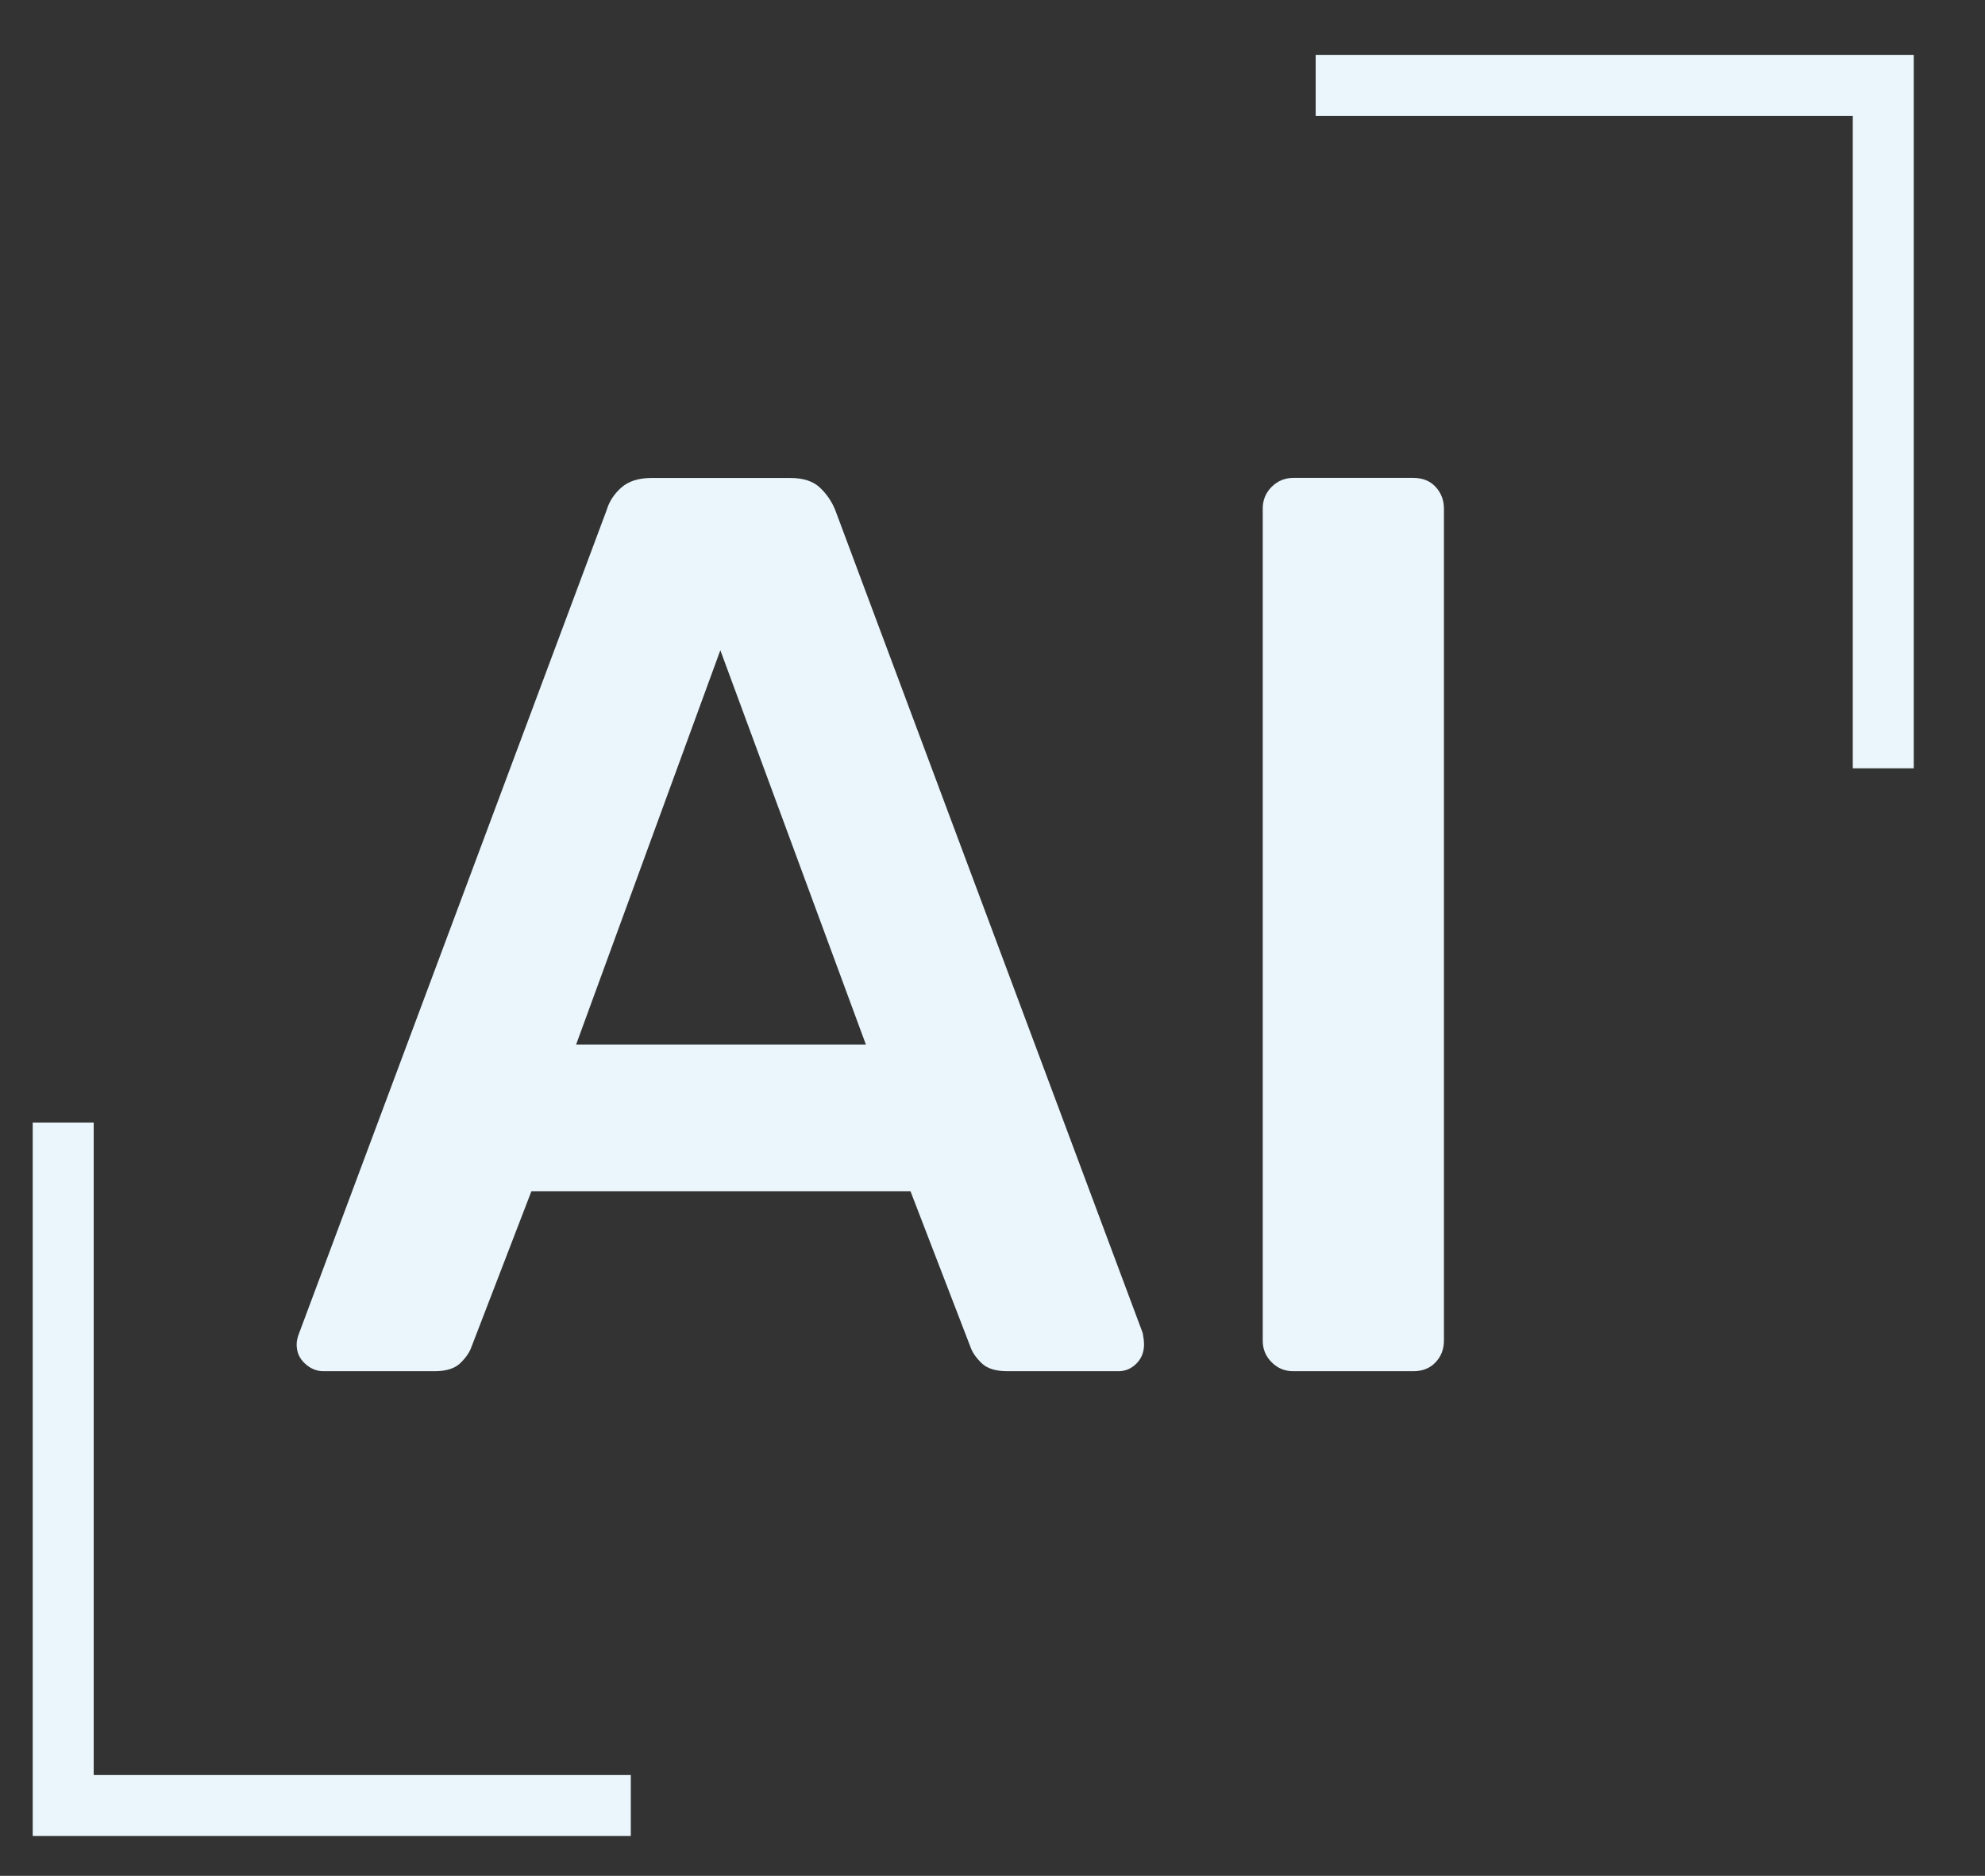
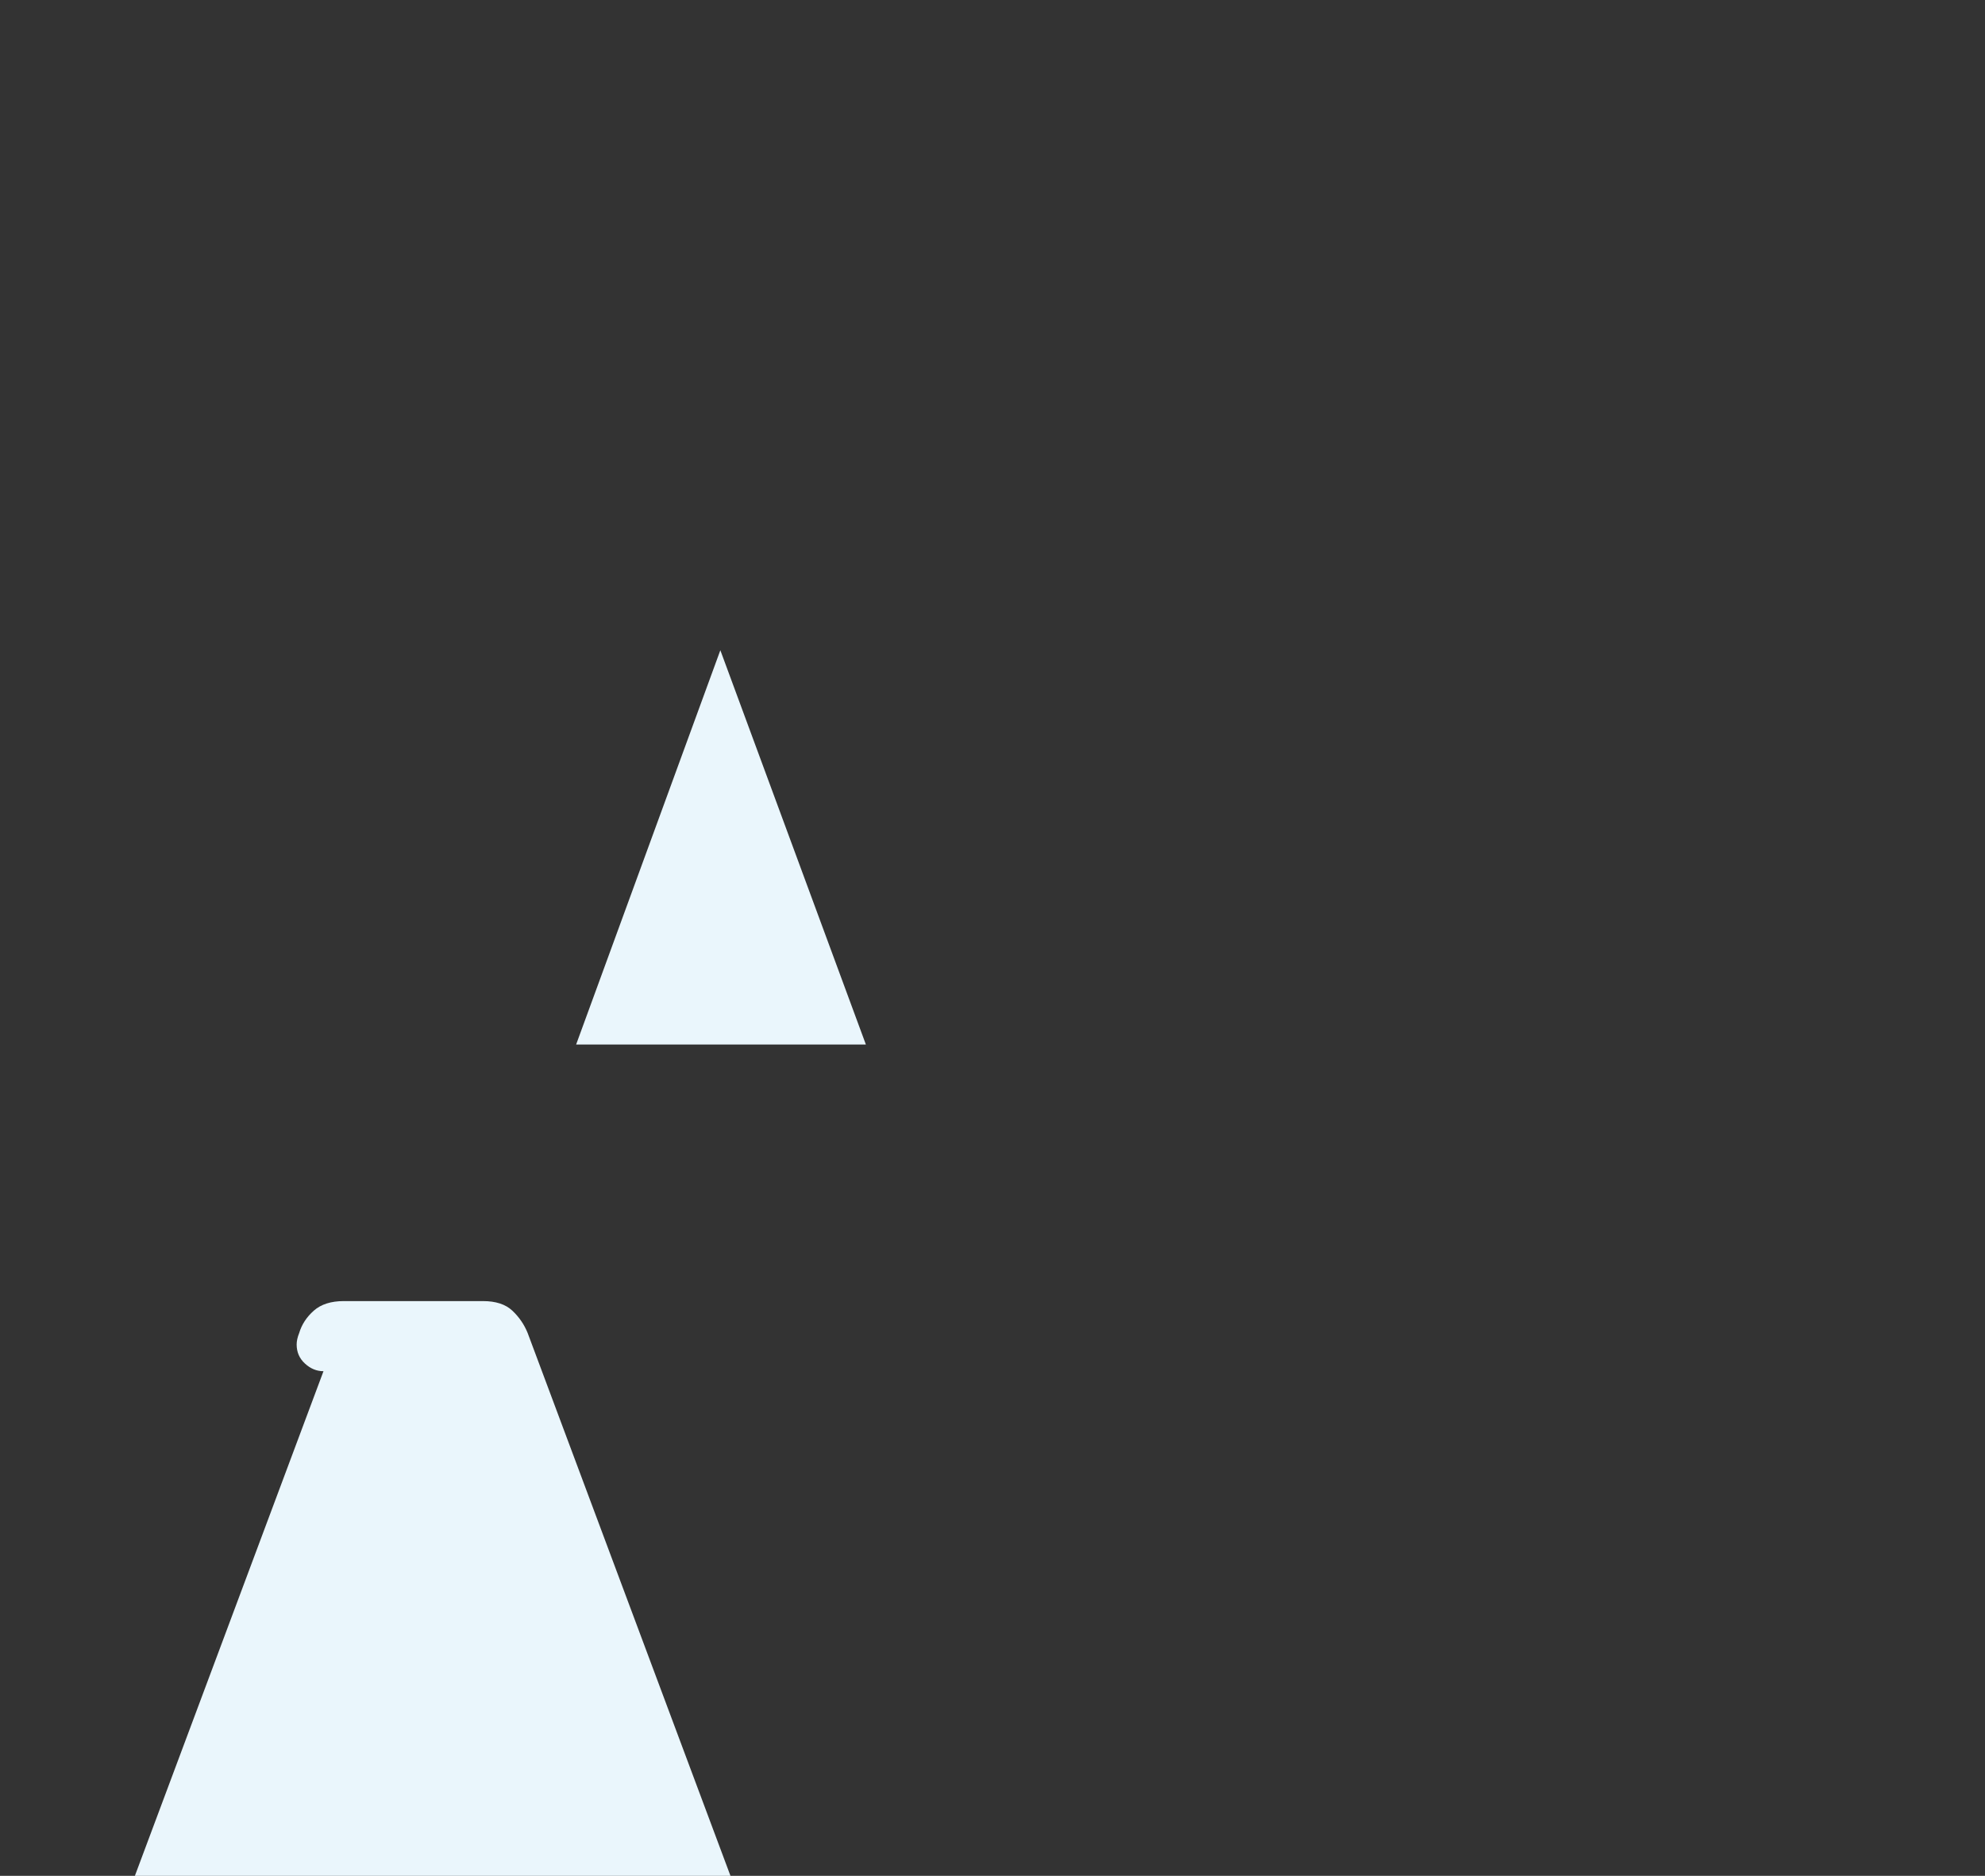
<svg xmlns="http://www.w3.org/2000/svg" id="_Слой_1" version="1.1" viewBox="0 0 195.32 184.6">
  <rect x="0" y="0" width="195.32" height="184.6" fill="#333333" stroke="none" />
  <defs>
    <style> .st0 { isolation: isolate; } .st1 { fill: #eaf6fc; } .st2 { fill: none; stroke: #eaf6fc; stroke-miterlimit: 10; stroke-width: 6px; } </style>
  </defs>
  <g class="st0">
    <g class="st0">
-       <path class="st1" d="M31.83,134.94c-.67,0-1.28-.25-1.82-.75-.55-.5-.82-1.13-.82-1.88,0-.33.08-.71.25-1.13l30.26-81c.25-.84.73-1.57,1.44-2.2.71-.63,1.7-.94,2.95-.94h13.69c1.26,0,2.22.31,2.89.94.67.63,1.17,1.36,1.51,2.2l30.26,81c.08.42.13.8.13,1.13,0,.75-.25,1.38-.75,1.88-.5.5-1.09.75-1.76.75h-10.93c-1.17,0-2.03-.27-2.57-.82-.55-.54-.9-1.07-1.07-1.57l-5.9-15.32h-37.3l-5.9,15.32c-.17.5-.52,1.03-1.07,1.57-.55.55-1.4.82-2.57.82h-10.93ZM56.69,102.79h28.51l-14.32-38.8-14.19,38.8Z" />
-       <path class="st1" d="M127.26,134.94c-.84,0-1.55-.29-2.13-.88-.59-.58-.88-1.3-.88-2.13V50.05c0-.84.29-1.55.88-2.14.58-.58,1.3-.88,2.13-.88h11.8c.92,0,1.65.29,2.2.88.54.59.82,1.3.82,2.14v81.88c0,.84-.27,1.55-.82,2.13-.55.59-1.28.88-2.2.88h-11.8Z" />
+       <path class="st1" d="M31.83,134.94c-.67,0-1.28-.25-1.82-.75-.55-.5-.82-1.13-.82-1.88,0-.33.08-.71.25-1.13c.25-.84.73-1.57,1.44-2.2.71-.63,1.7-.94,2.95-.94h13.69c1.26,0,2.22.31,2.89.94.67.63,1.17,1.36,1.51,2.2l30.26,81c.08.42.13.8.13,1.13,0,.75-.25,1.38-.75,1.88-.5.5-1.09.75-1.76.75h-10.93c-1.17,0-2.03-.27-2.57-.82-.55-.54-.9-1.07-1.07-1.57l-5.9-15.32h-37.3l-5.9,15.32c-.17.5-.52,1.03-1.07,1.57-.55.55-1.4.82-2.57.82h-10.93ZM56.69,102.79h28.51l-14.32-38.8-14.19,38.8Z" />
    </g>
  </g>
-   <polyline class="st2" points="62.07 177.68 6.22 177.68 6.22 110.47" />
-   <polyline class="st2" points="129.46 8.4 185.31 8.4 185.31 75.61" />
</svg>